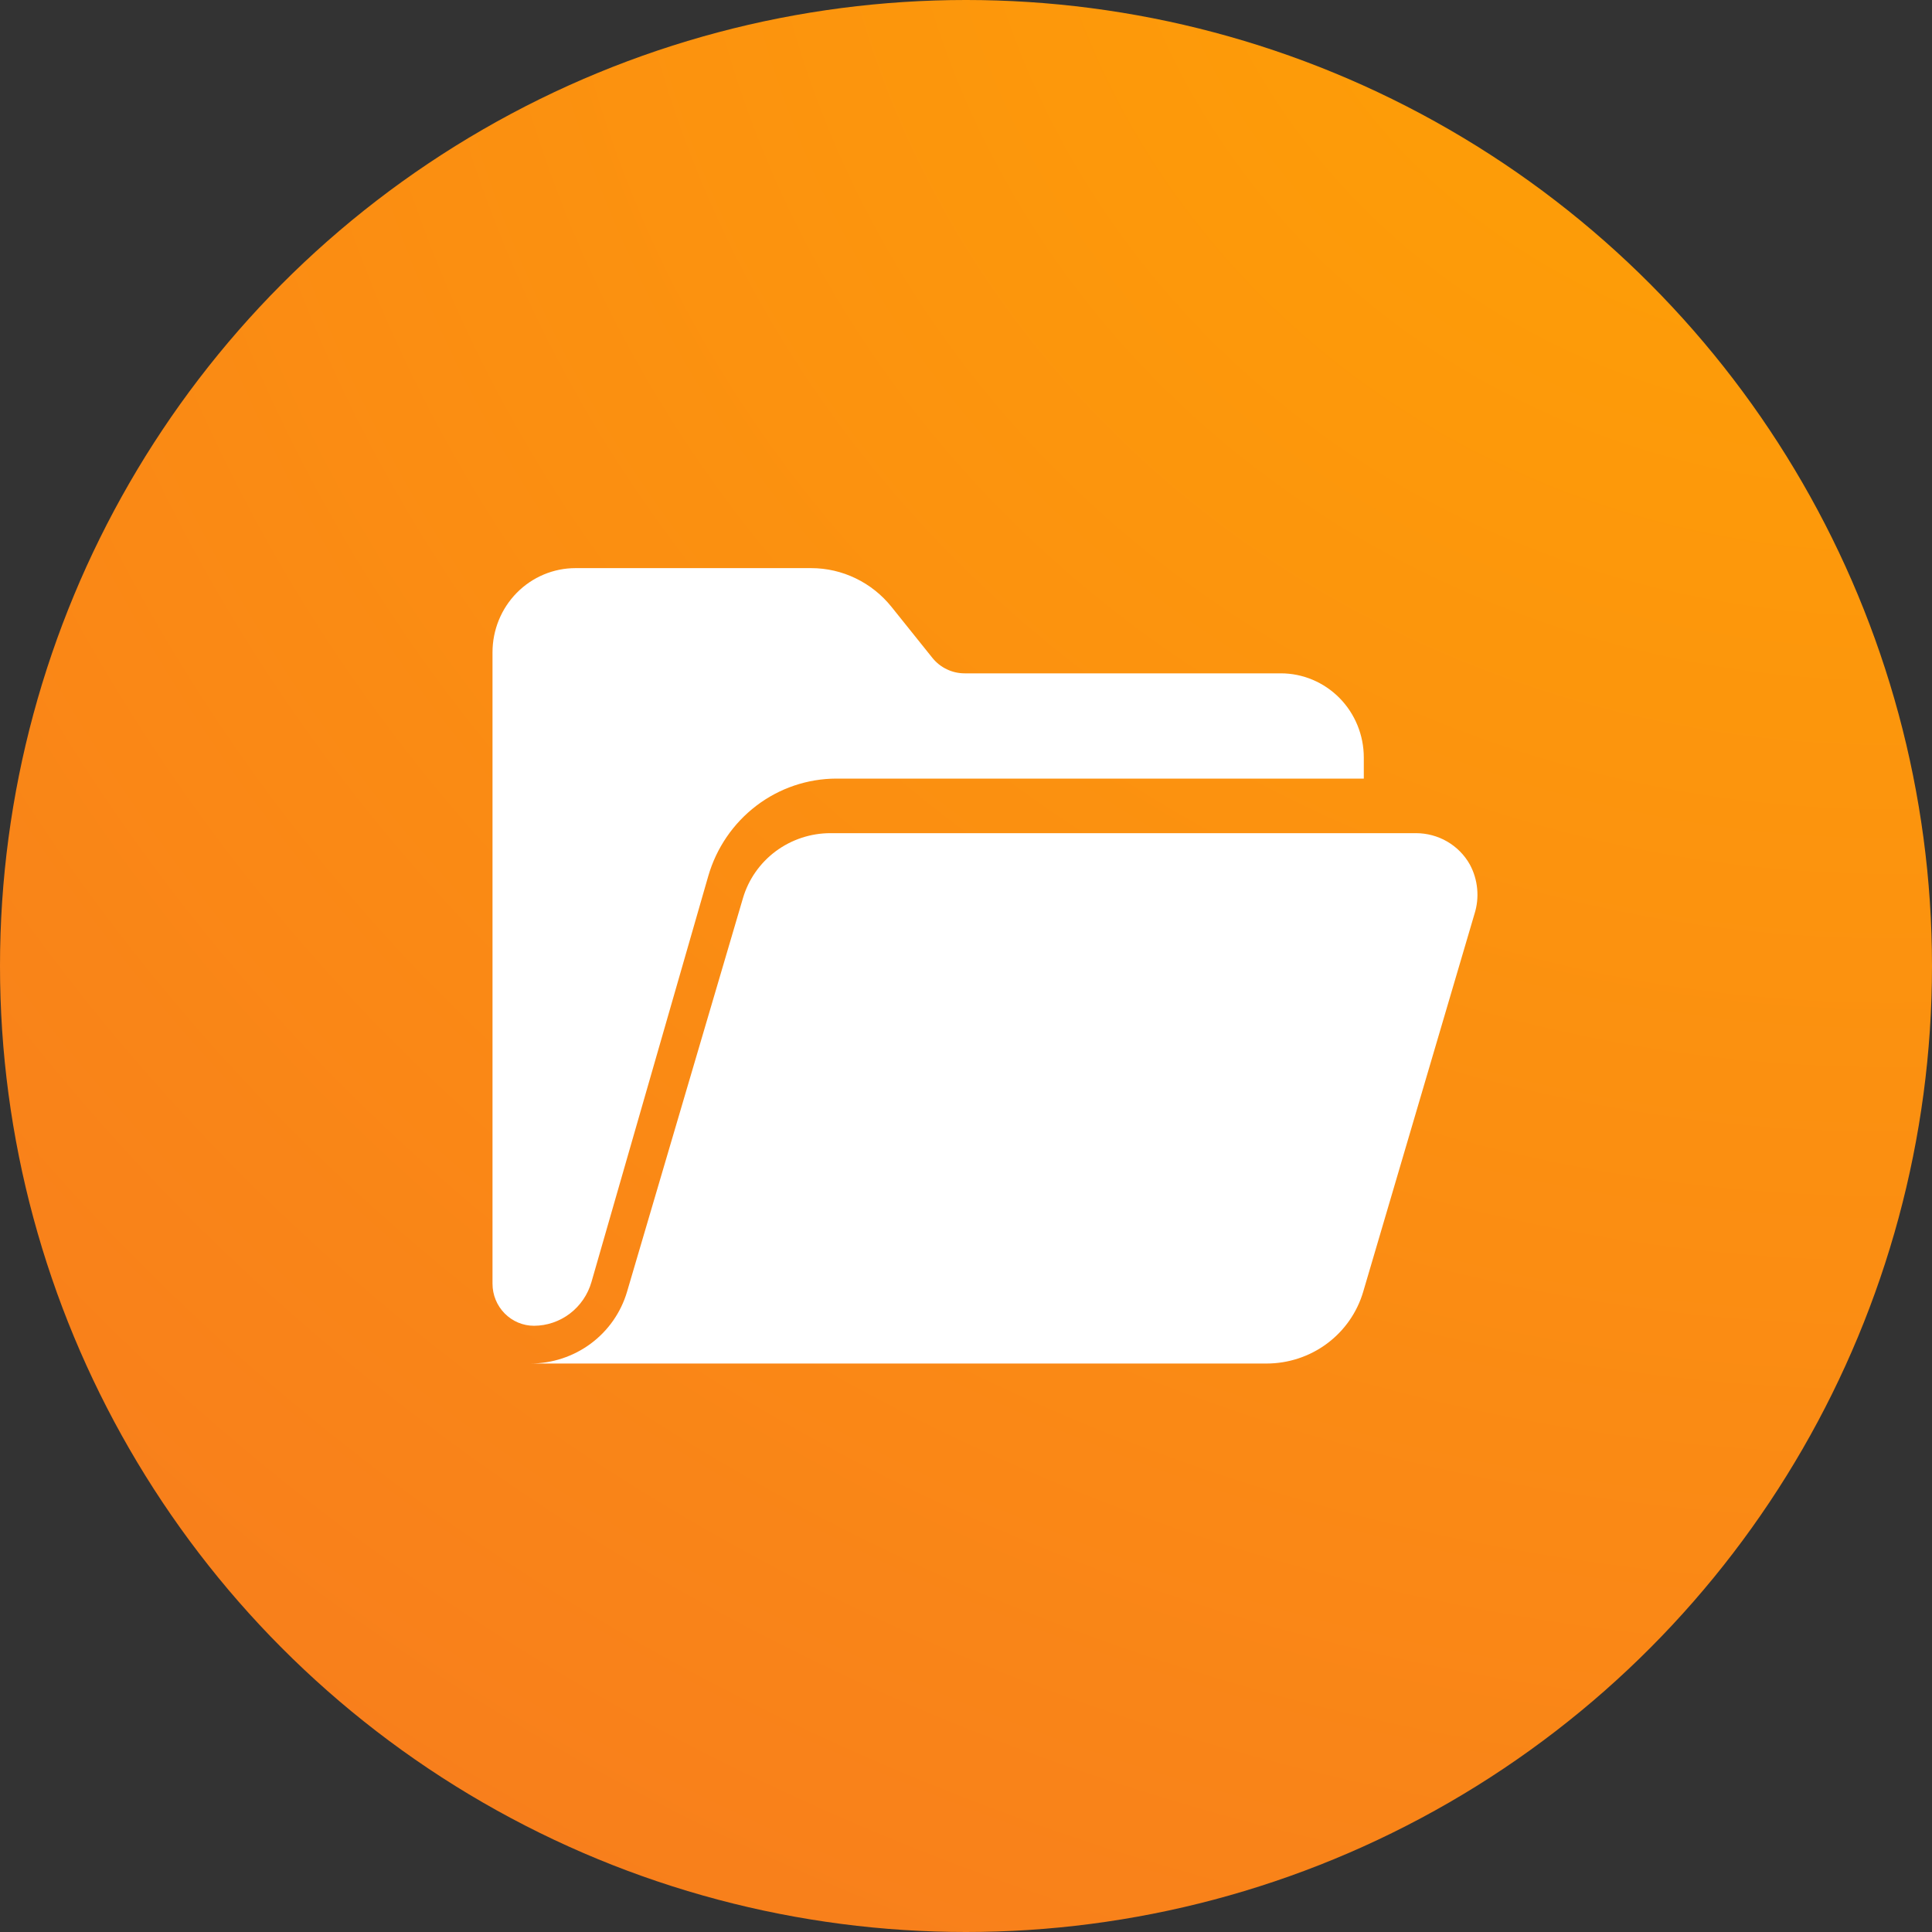
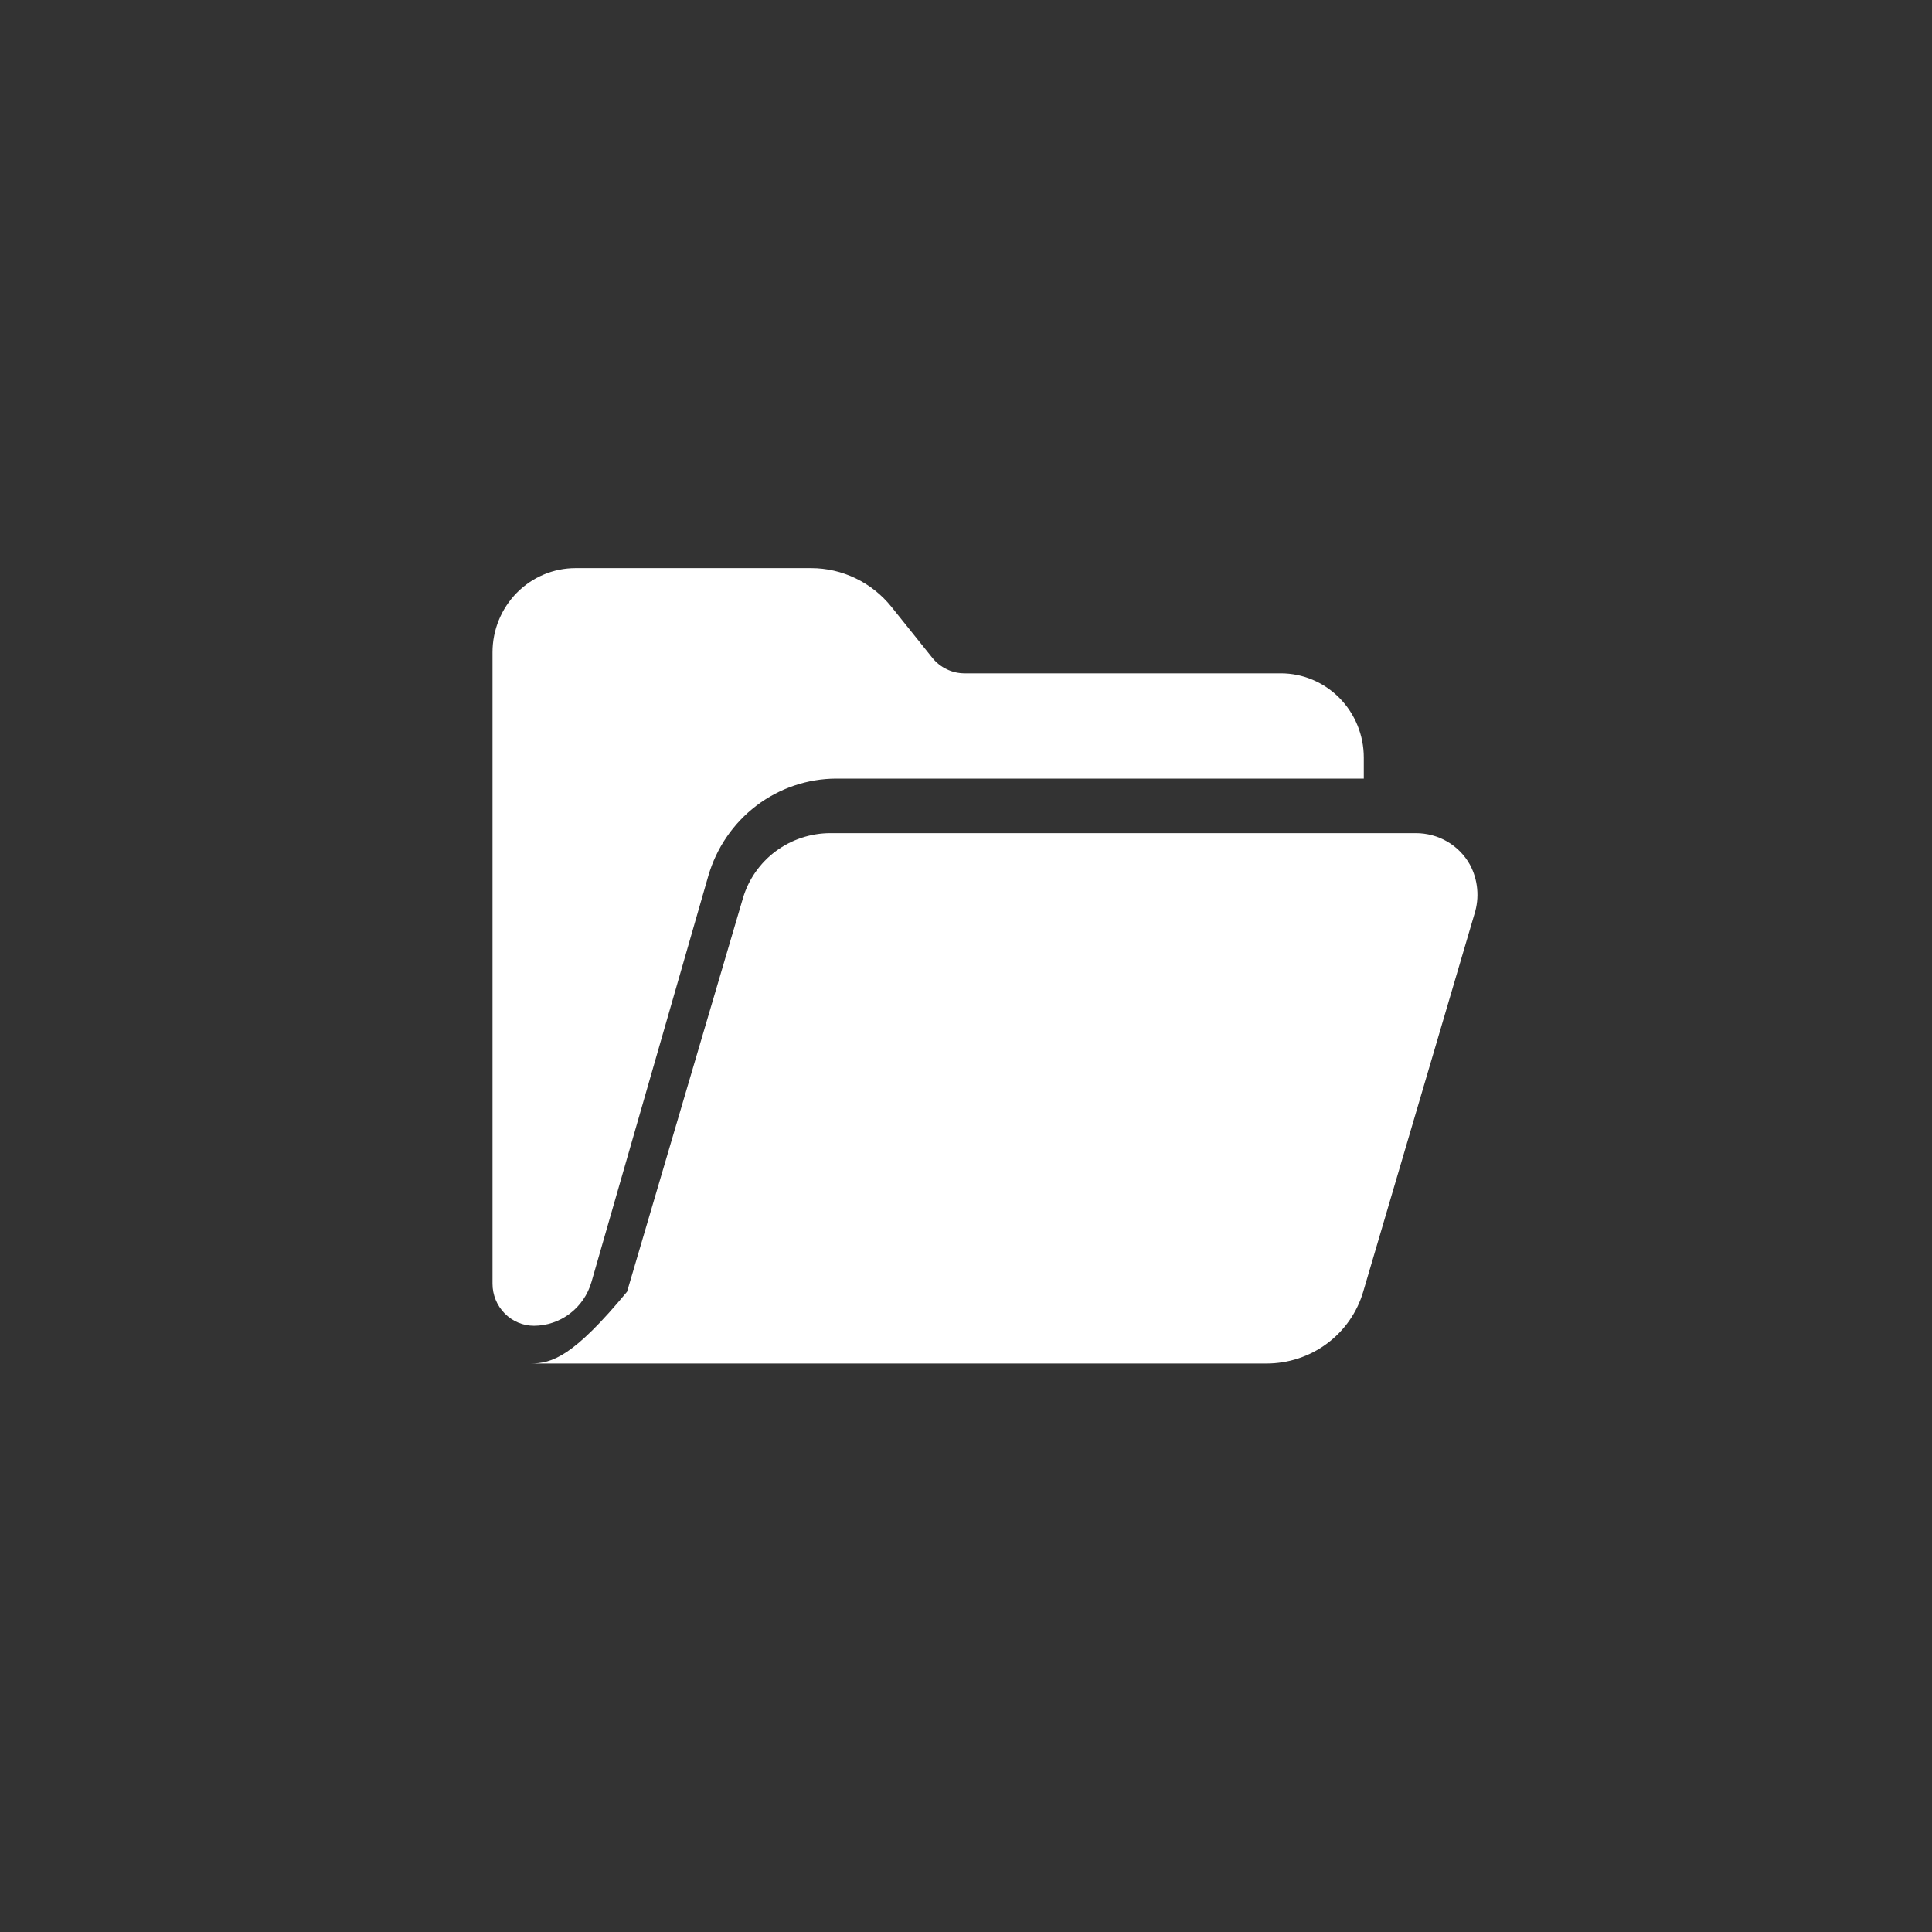
<svg xmlns="http://www.w3.org/2000/svg" width="50" height="50" viewBox="0 0 50 50" fill="none">
  <rect x="0" y="0" width="50" height="50" fill="#333333" stroke="none" />
-   <circle cx="25" cy="25" r="25" fill="url(#paint0_angular_2982_720)" />
-   <path d="M38.04 22.375C37.902 22.128 37.699 21.922 37.453 21.779C37.208 21.637 36.928 21.562 36.642 21.562H21.493C20.982 21.562 20.485 21.727 20.076 22.03C19.668 22.334 19.37 22.76 19.227 23.246L16.228 33.43C16.07 33.966 15.741 34.437 15.29 34.772C14.839 35.107 14.29 35.288 13.727 35.288H32.778C33.342 35.288 33.891 35.107 34.342 34.772C34.793 34.437 35.122 33.966 35.28 33.429L38.159 23.654C38.226 23.443 38.25 23.222 38.229 23.003C38.209 22.783 38.145 22.57 38.04 22.375Z" fill="white" />
+   <path d="M38.04 22.375C37.902 22.128 37.699 21.922 37.453 21.779C37.208 21.637 36.928 21.562 36.642 21.562H21.493C20.982 21.562 20.485 21.727 20.076 22.03C19.668 22.334 19.37 22.76 19.227 23.246L16.228 33.43C14.839 35.107 14.29 35.288 13.727 35.288H32.778C33.342 35.288 33.891 35.107 34.342 34.772C34.793 34.437 35.122 33.966 35.28 33.429L38.159 23.654C38.226 23.443 38.25 23.222 38.229 23.003C38.209 22.783 38.145 22.57 38.04 22.375Z" fill="white" />
  <path d="M15.307 33.178L18.33 22.672C18.54 21.945 18.977 21.307 19.573 20.853C20.17 20.398 20.896 20.152 21.642 20.15H35.295V19.605C35.295 19.027 35.069 18.473 34.666 18.064C34.263 17.656 33.717 17.426 33.148 17.426H24.963C24.803 17.426 24.645 17.39 24.501 17.32C24.356 17.251 24.229 17.149 24.128 17.023L23.073 15.707C22.821 15.393 22.504 15.14 22.144 14.967C21.785 14.793 21.391 14.703 20.993 14.703H14.894C14.324 14.703 13.778 14.933 13.375 15.341C12.972 15.75 12.746 16.304 12.746 16.882V33.222C12.746 33.511 12.859 33.788 13.061 33.992C13.262 34.196 13.535 34.311 13.82 34.311C14.155 34.31 14.481 34.199 14.749 33.995C15.017 33.791 15.213 33.504 15.307 33.178Z" fill="white" />
  <defs>
    <radialGradient id="paint0_angular_2982_720" cx="0" cy="0" r="1" gradientUnits="userSpaceOnUse" gradientTransform="translate(50 -6.5) rotate(-93.288) scale(94.155 101.588)">
      <stop stop-color="#FFA502" />
      <stop offset="1" stop-color="#F56D28" />
    </radialGradient>
  </defs>
</svg>